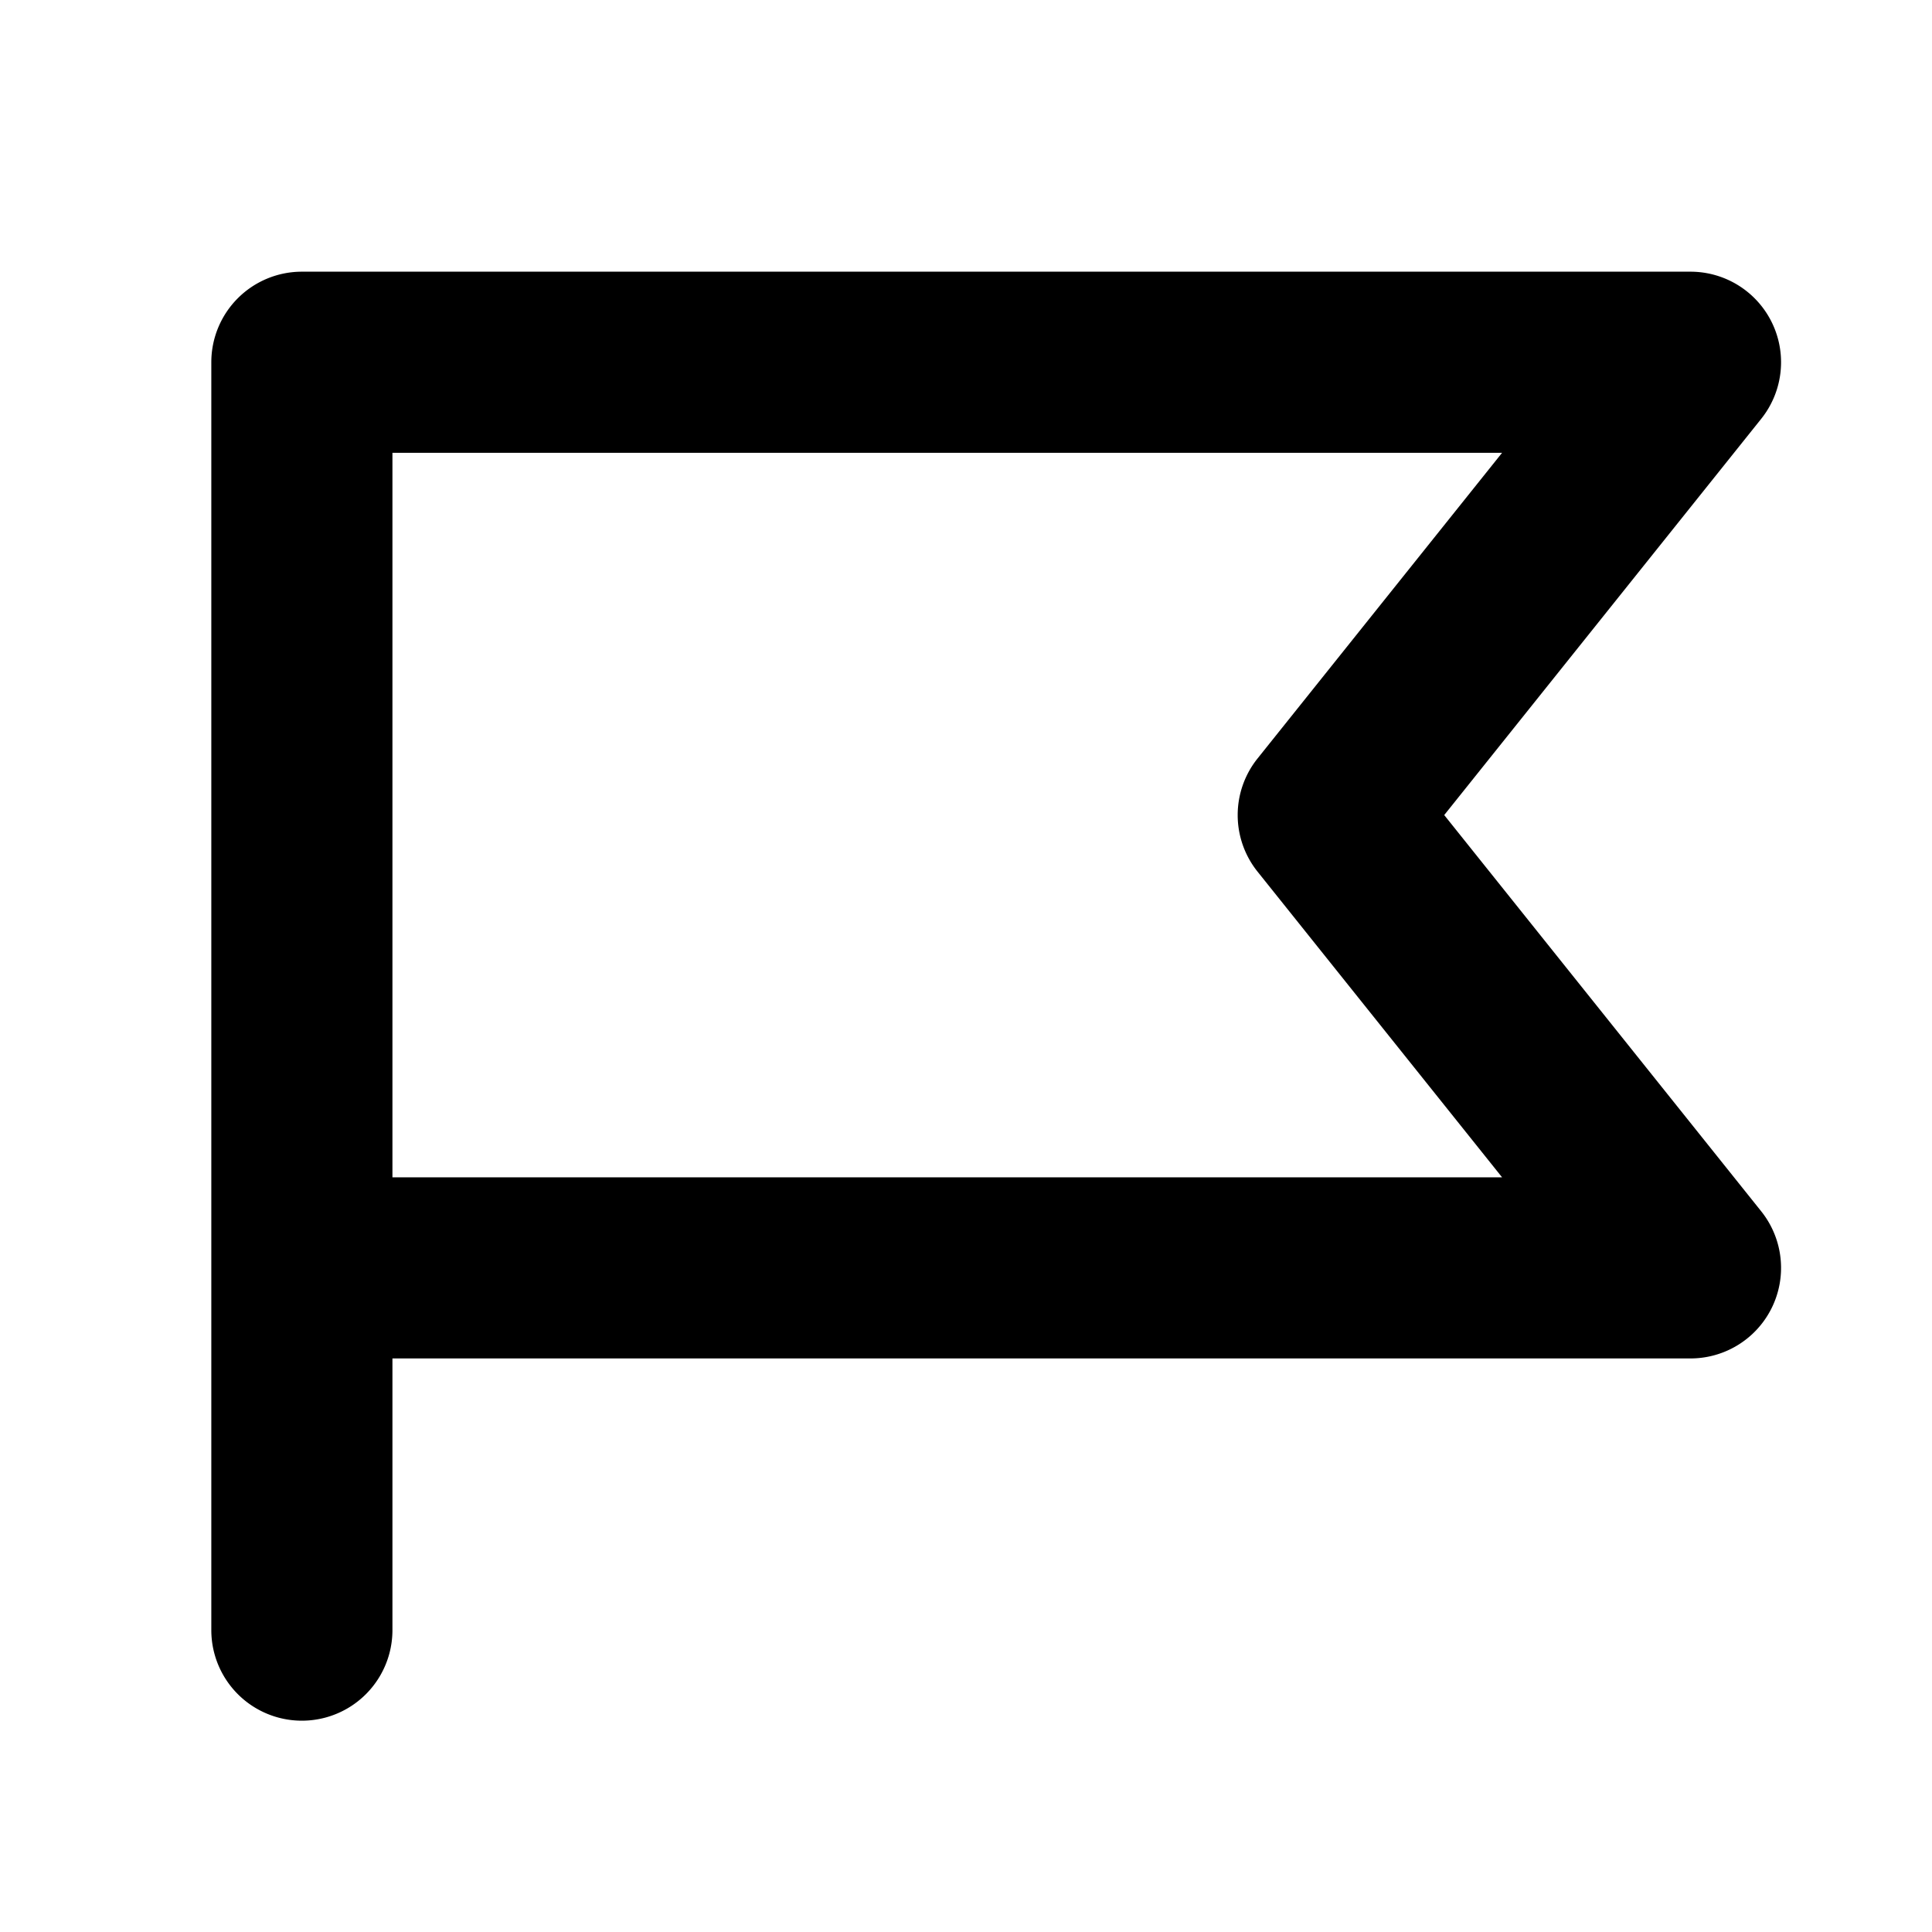
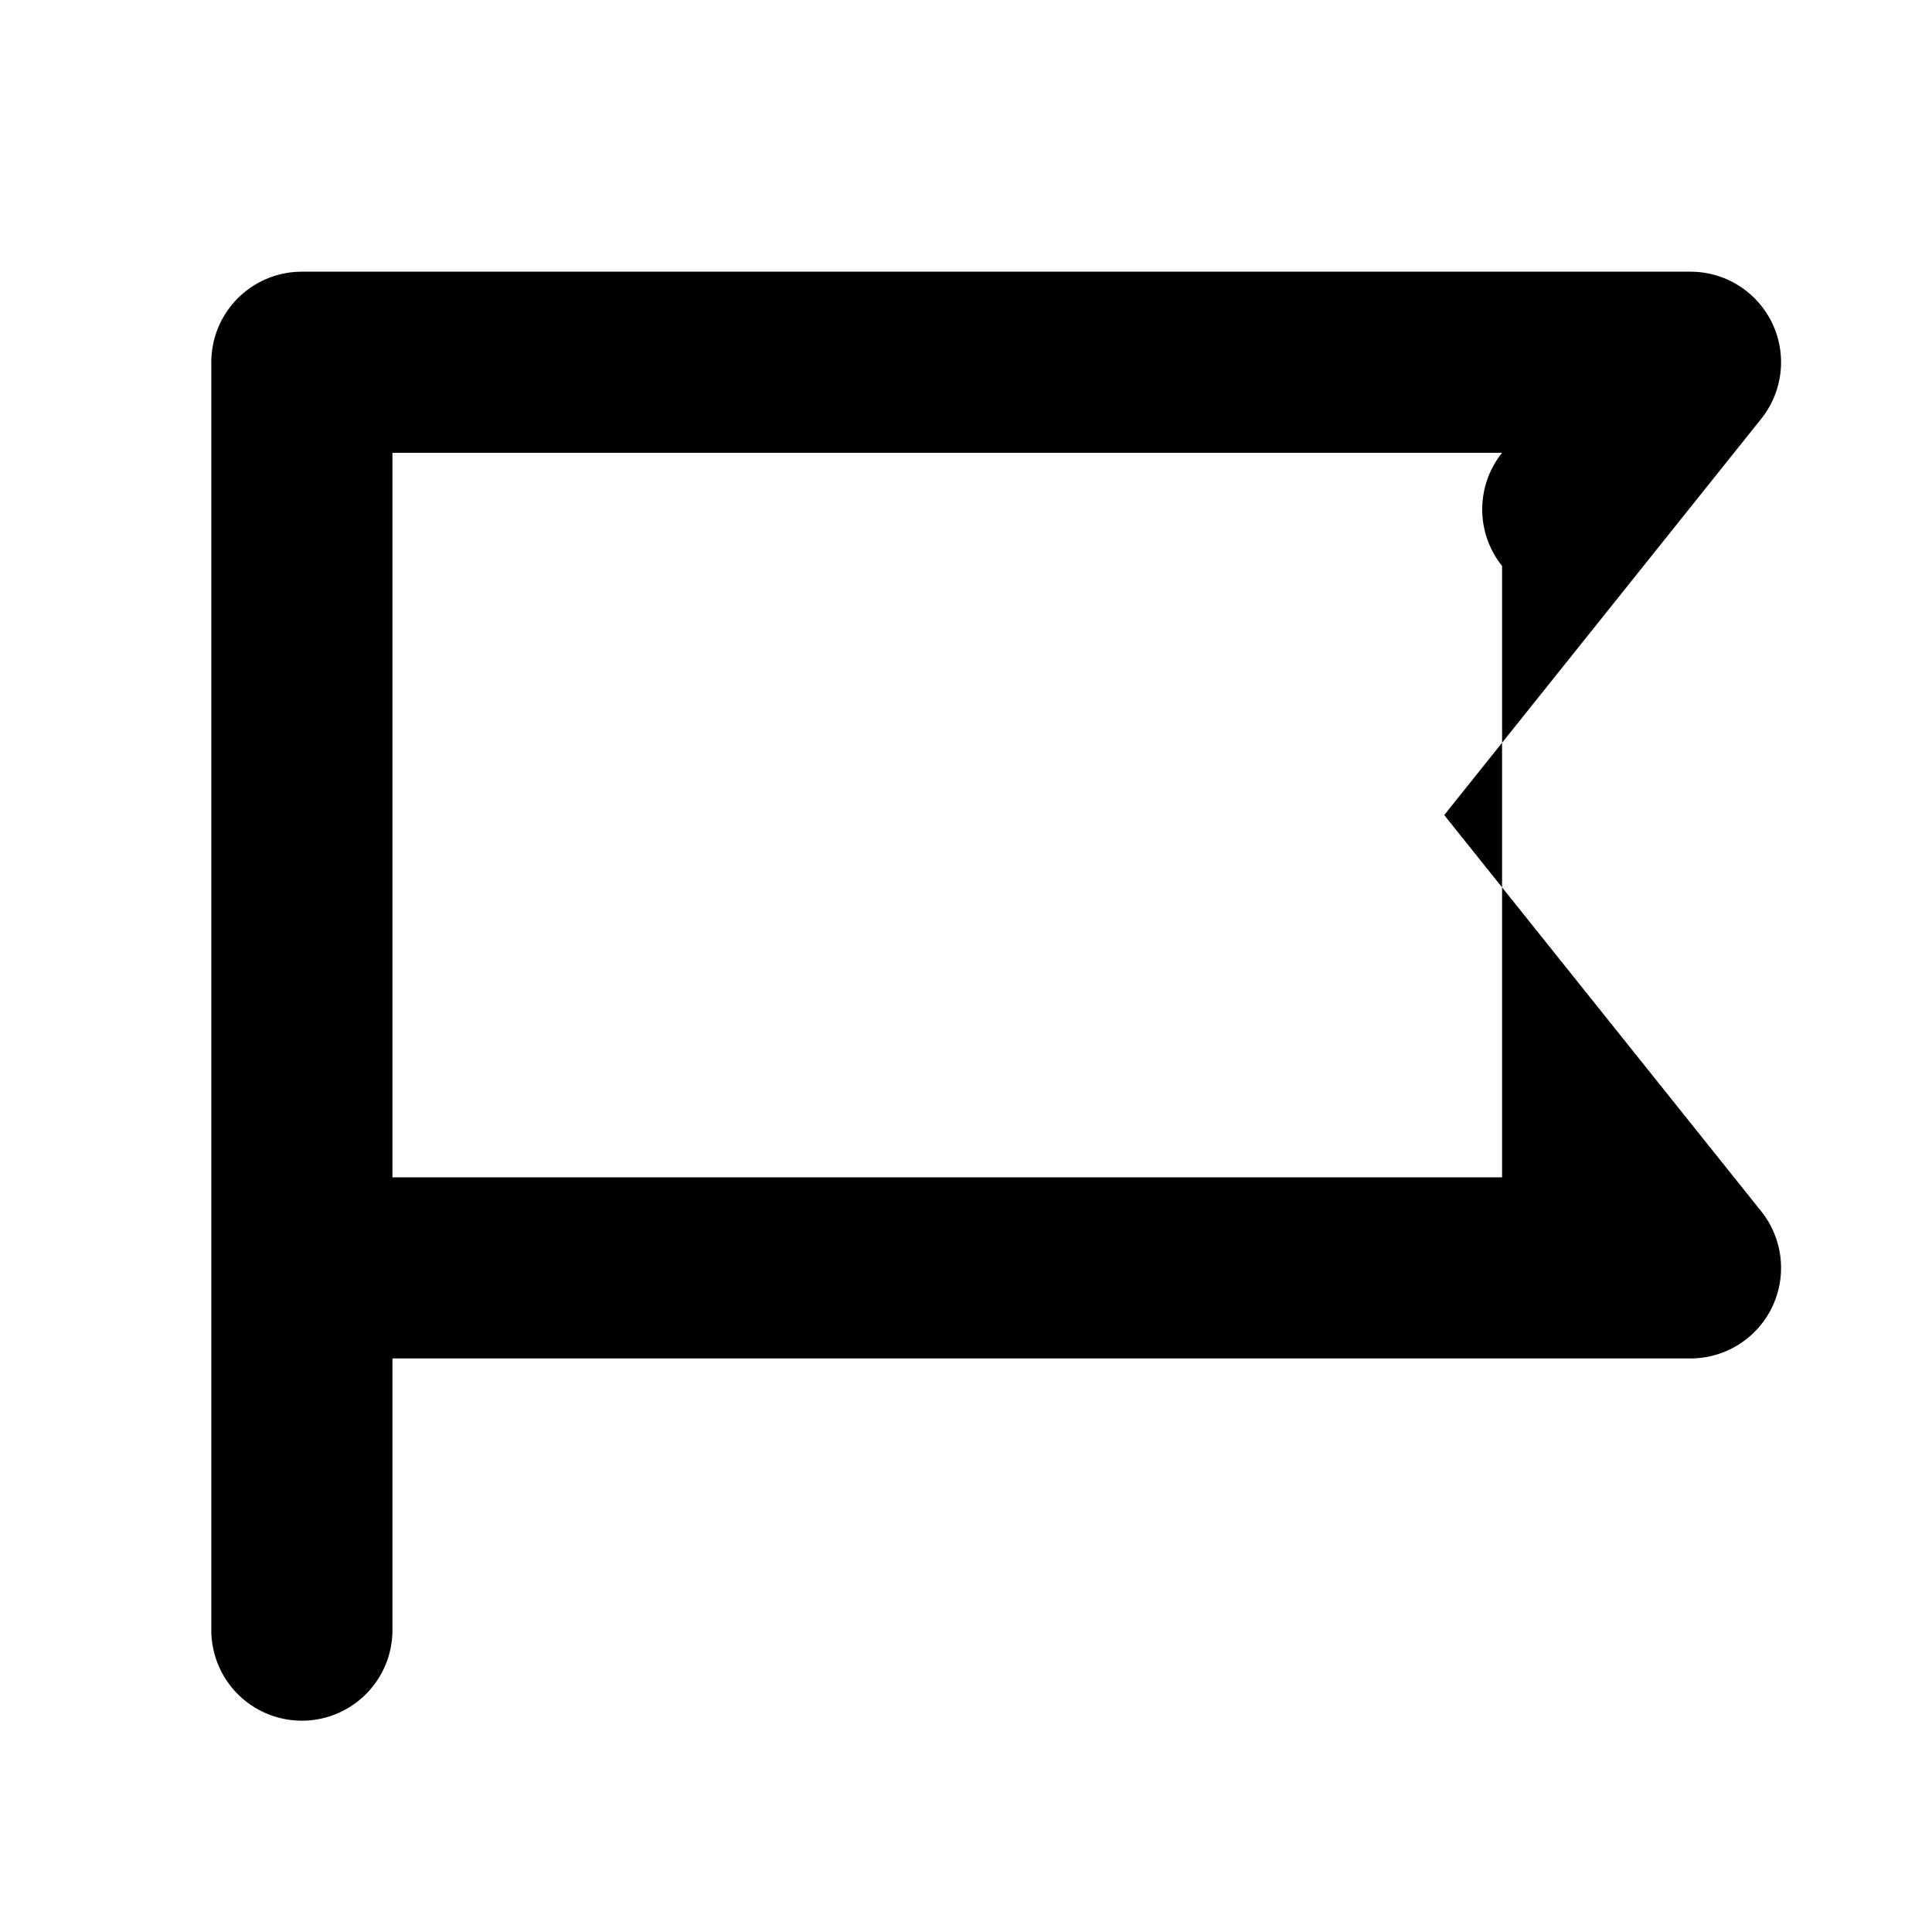
<svg xmlns="http://www.w3.org/2000/svg" fill="#000000" width="800px" height="800px" viewBox="0 0 256 256" id="Flat">
-   <path d="M191.367,108l42.003-52.504A12,12,0,0,0,224,36H40A12.001,12.001,0,0,0,28,48V216a12,12,0,0,0,24,0V180H224a12,12,0,0,0,9.37-19.496ZM52,156V60H199.032l-32.402,40.504a11.997,11.997,0,0,0,0,14.992L199.032,156Z" />
+   <path d="M191.367,108l42.003-52.504A12,12,0,0,0,224,36H40A12.001,12.001,0,0,0,28,48V216a12,12,0,0,0,24,0V180H224a12,12,0,0,0,9.37-19.496ZM52,156V60H199.032a11.997,11.997,0,0,0,0,14.992L199.032,156Z" />
</svg>